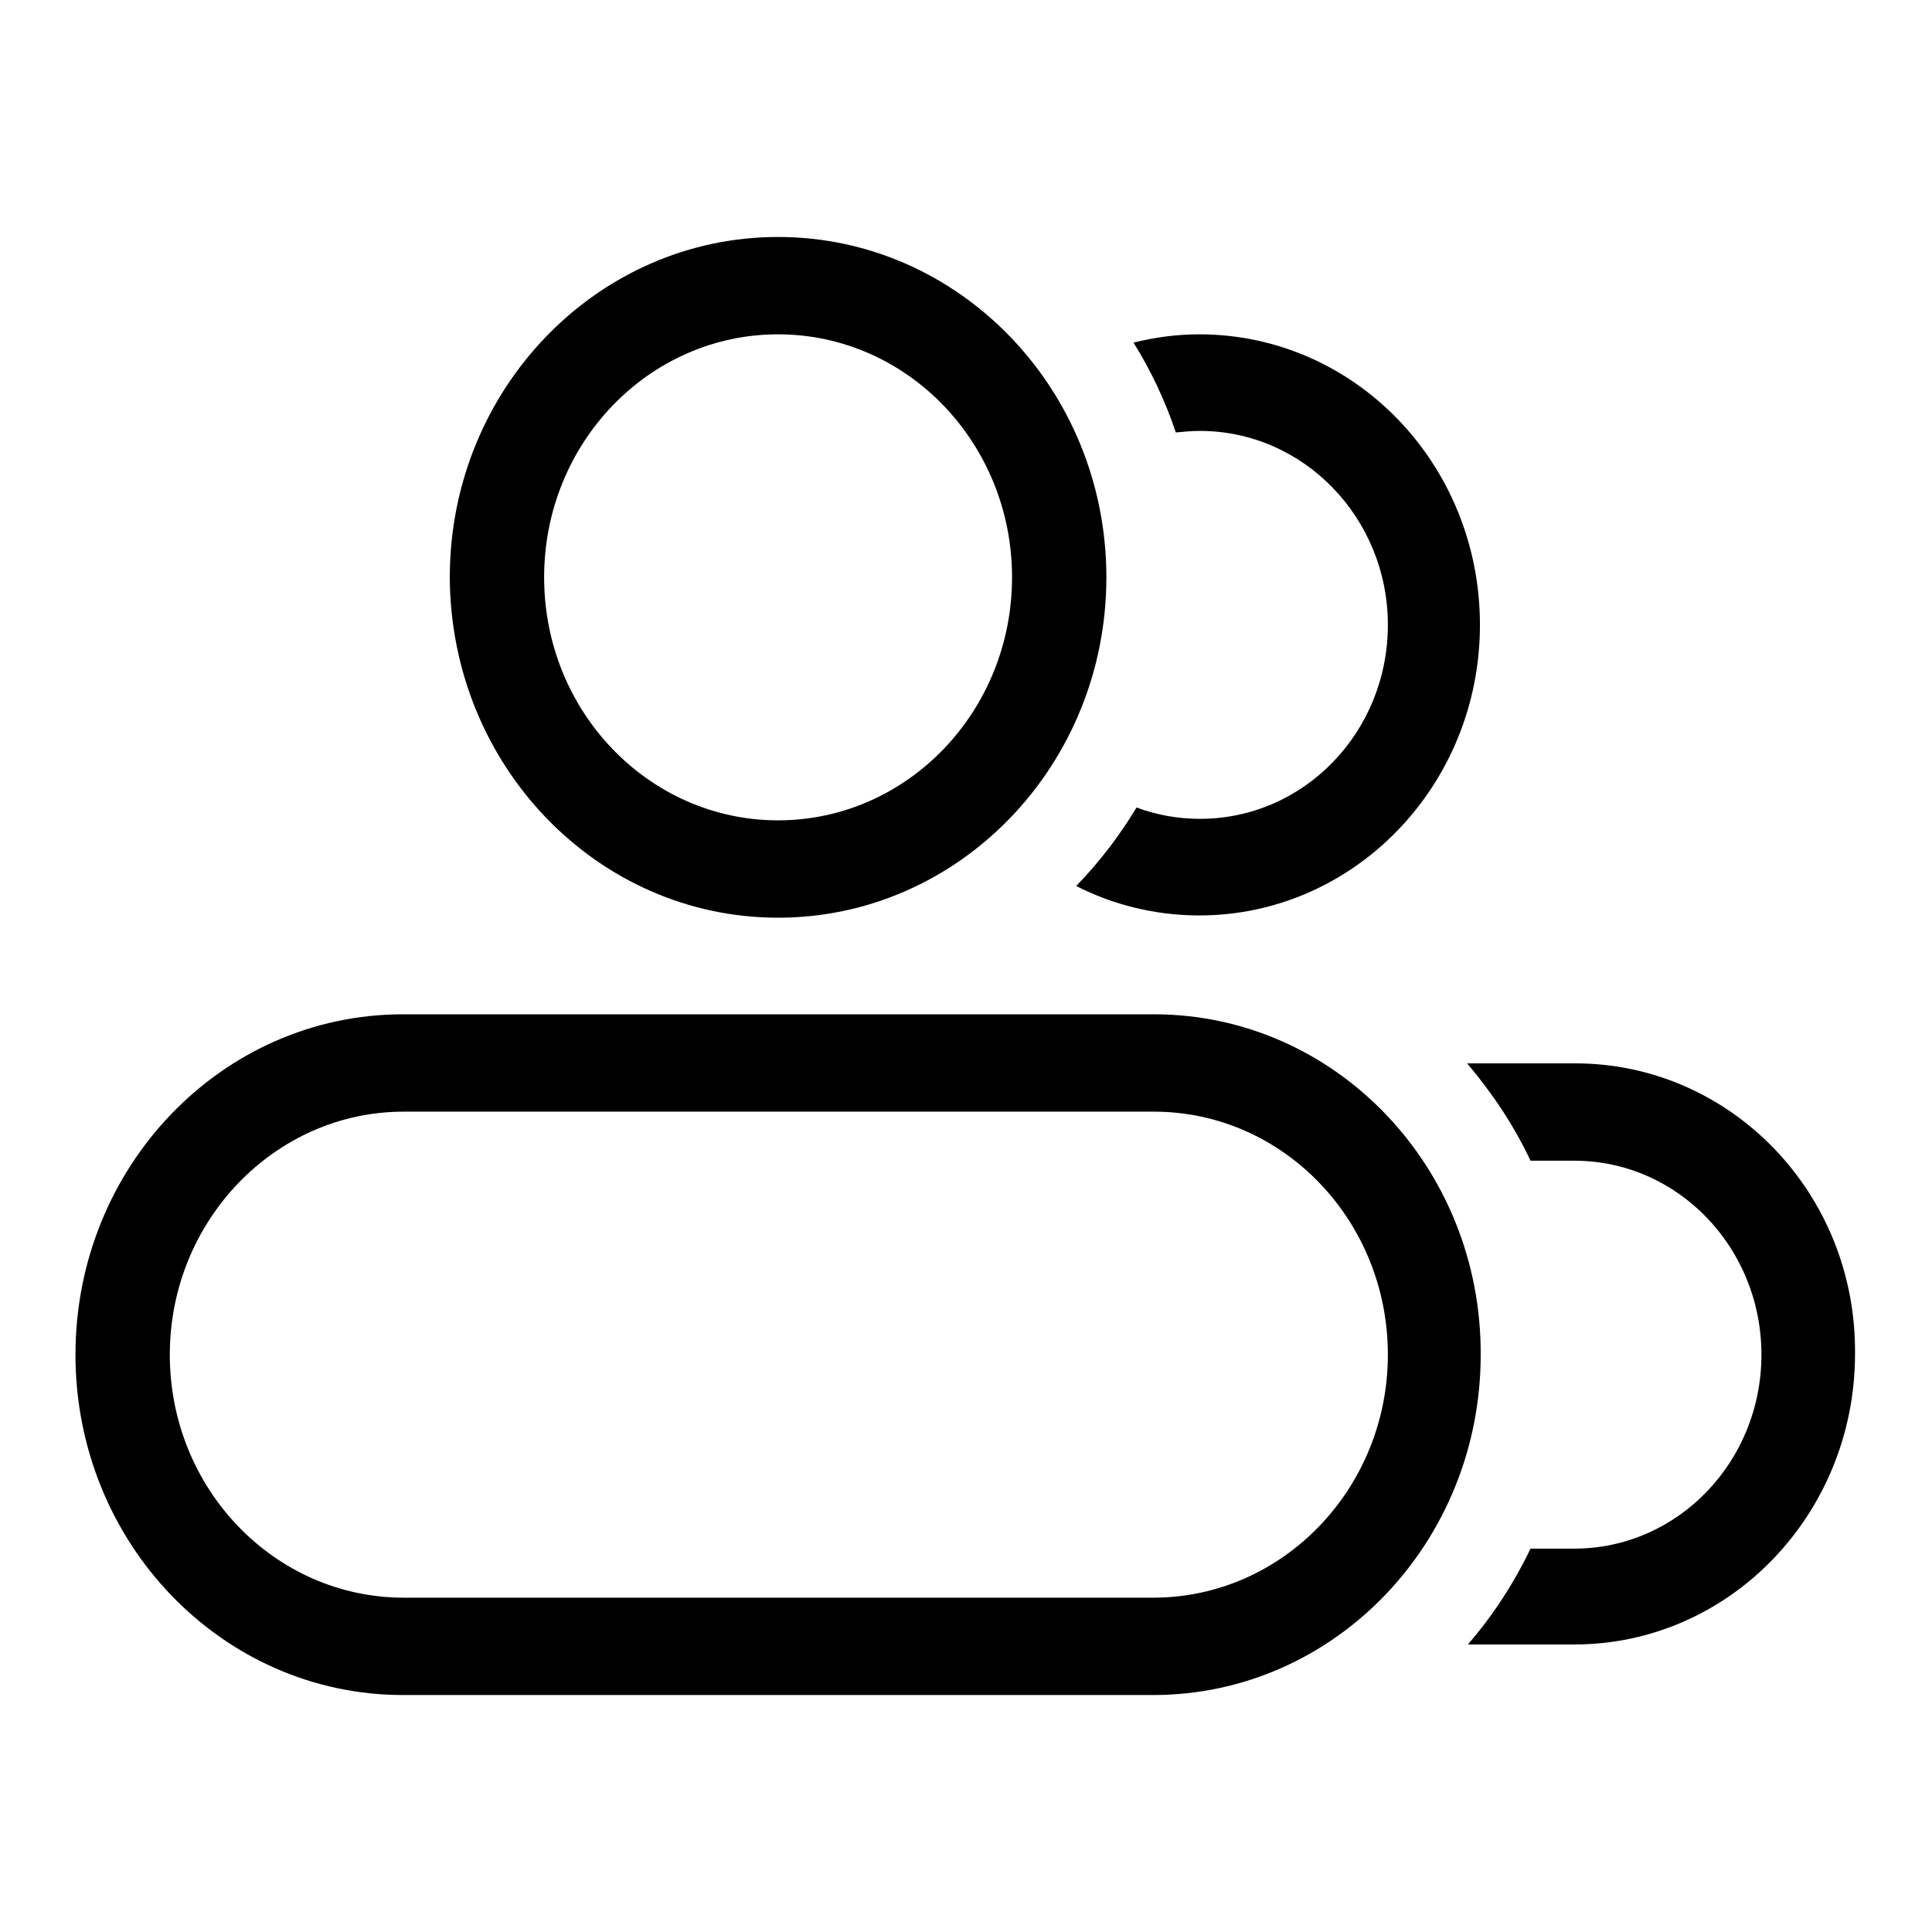
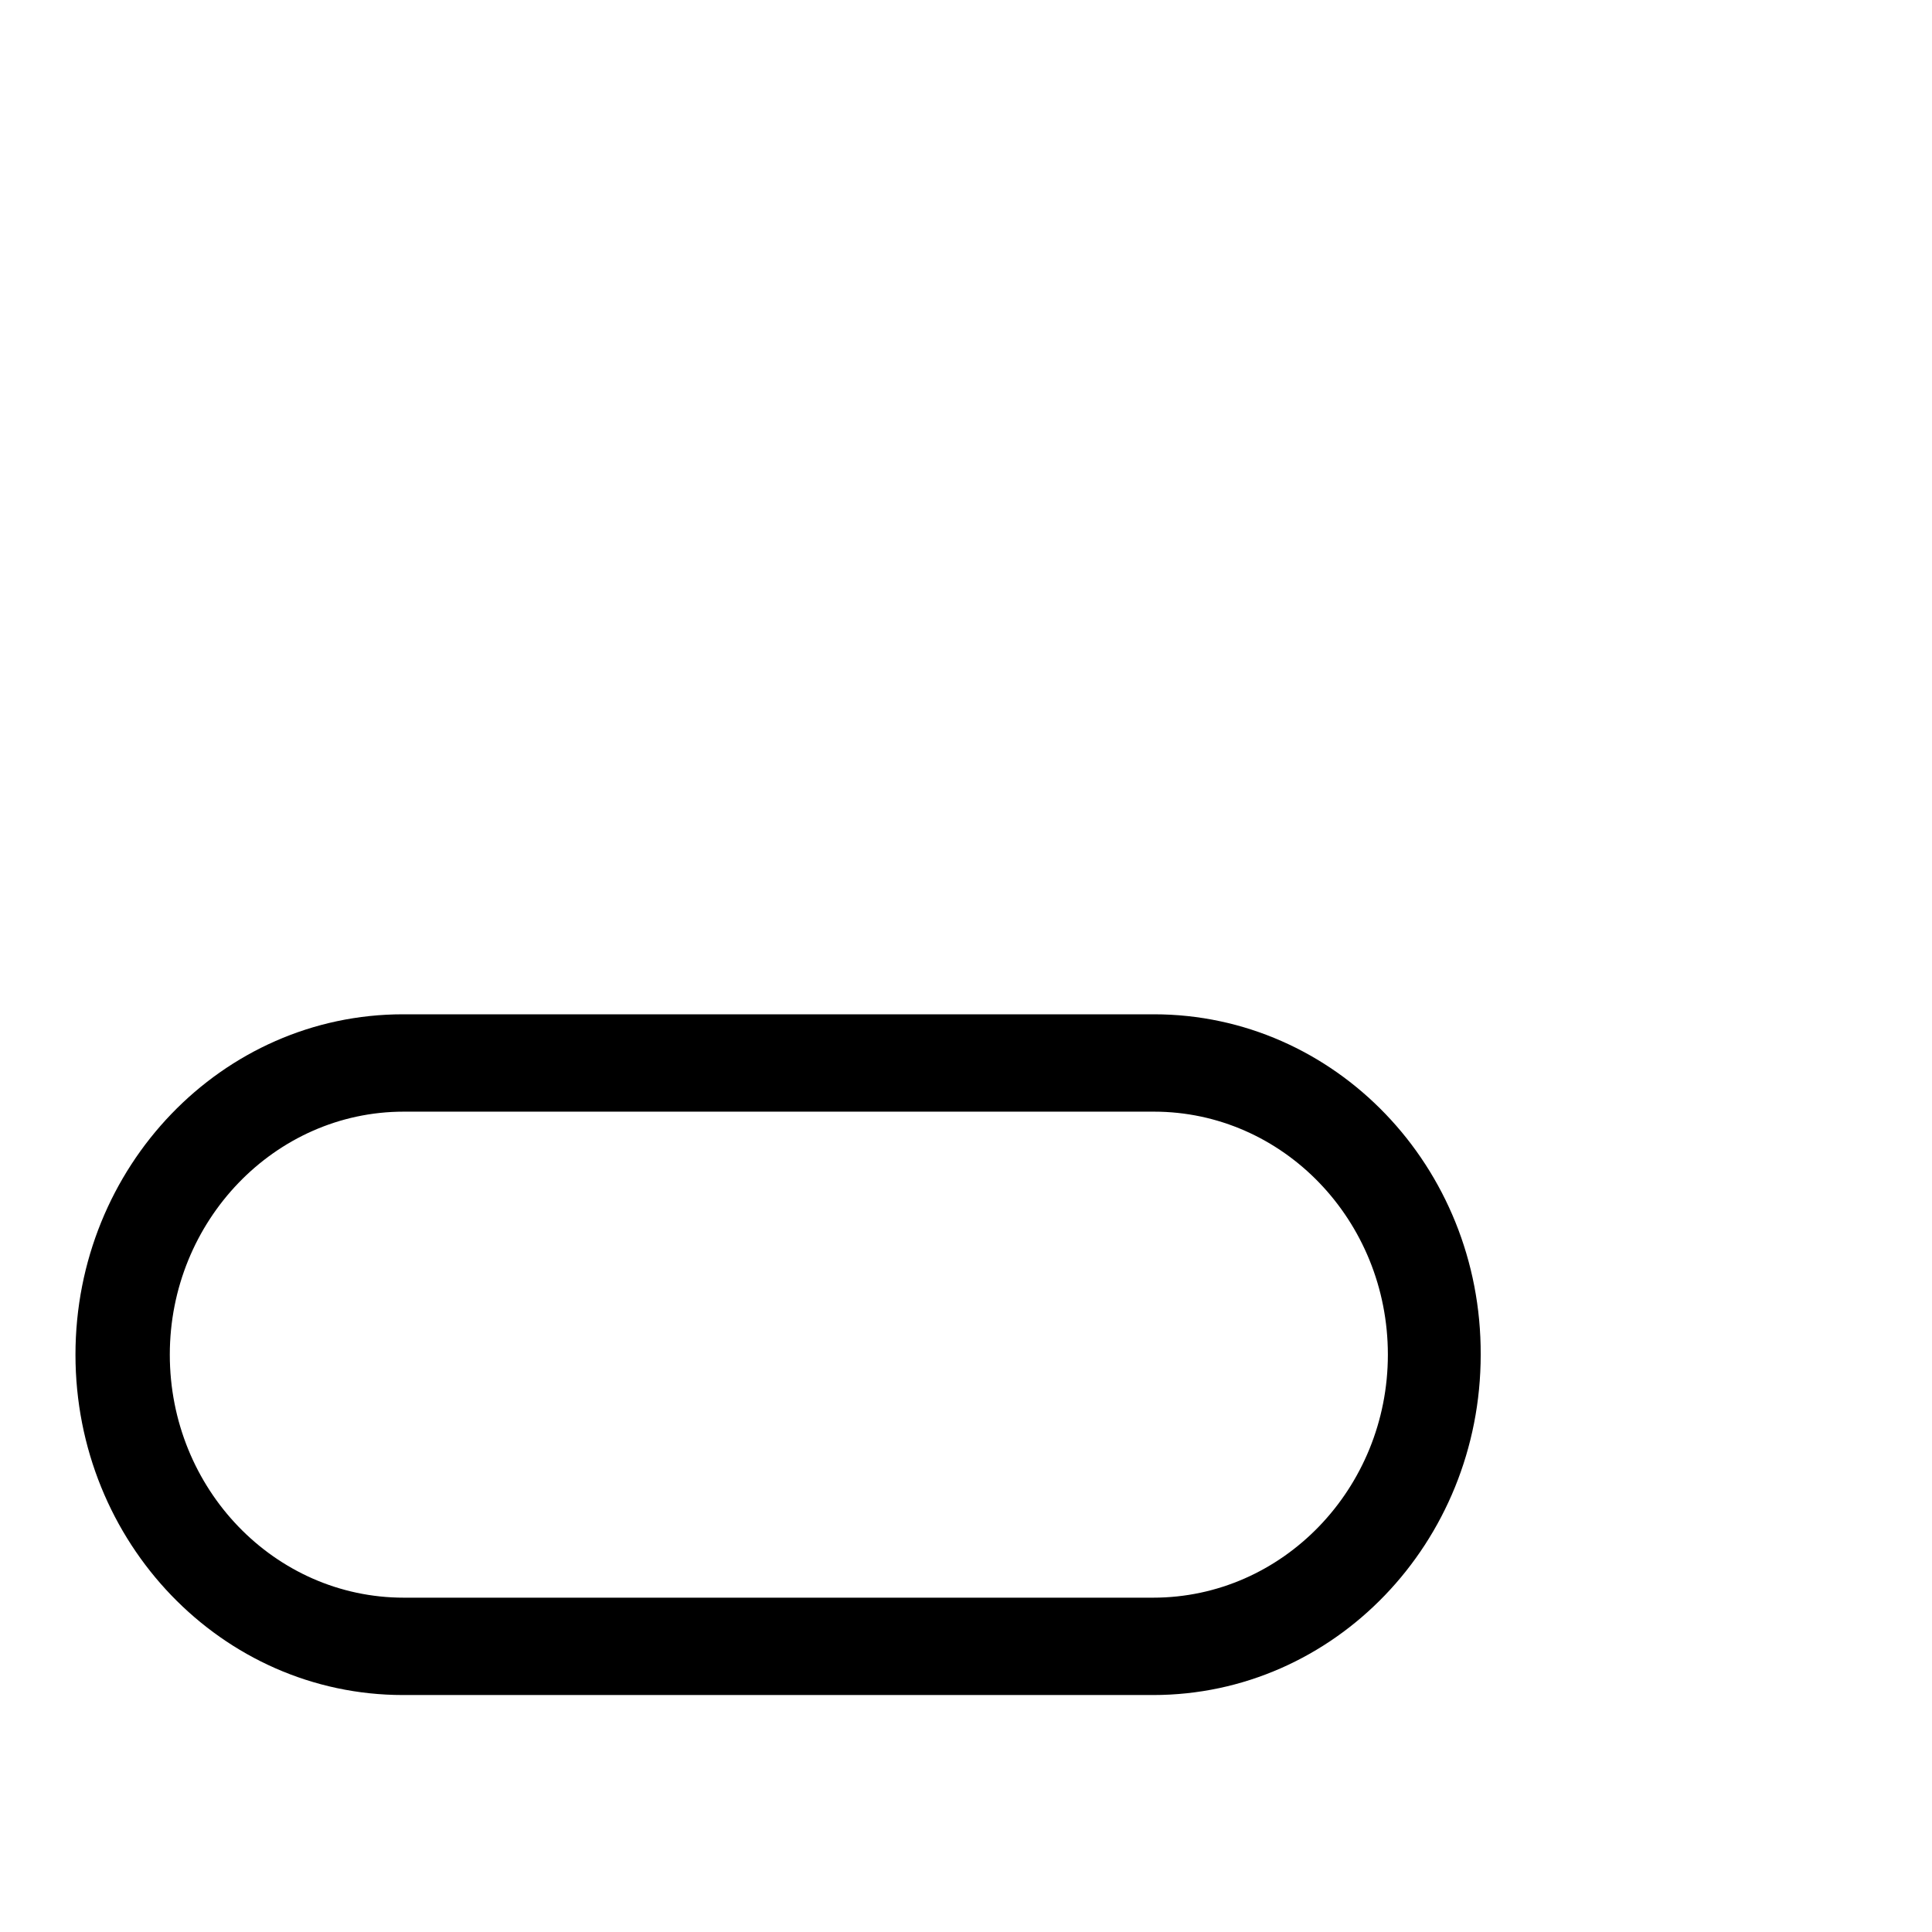
<svg xmlns="http://www.w3.org/2000/svg" version="1.1" x="0px" y="0px" viewBox="0 0 256 256" enable-background="new 0 0 256 256" xml:space="preserve">
  <g>
    <g>
      <path fill="#000000" d="M152.9,134.4H53.4c-24,0-43.4,20.2-43.4,45.1c0,24.9,19.4,45.1,43.4,45.1h99.4c24,0,43.4-20.2,43.4-45.1C196.3,154.6,176.9,134.4,152.9,134.4z M152.8,211.7H53.5c-17.1,0-31-14.4-31-32.2c0-17.7,13.9-32.2,31-32.2h99.4c17.1,0,31,14.4,31,32.2C183.9,197.2,170,211.7,152.8,211.7z" />
-       <path fill="#000000" d="M103.1,121.6c24,0,43.5-20.2,43.5-45.1c0-24.9-19.5-45.1-43.5-45.1c-24,0-43.5,20.2-43.5,45.1C59.7,101.4,79.1,121.6,103.1,121.6z M103.1,44.3c17.1,0,31,14.4,31,32.2c0,17.8-13.9,32.2-31,32.2c-17.1,0-31-14.4-31-32.2C72.1,58.7,86,44.3,103.1,44.3z" />
-       <path fill="#000000" d="M208.7,140.9h-14.3c3.3,3.9,6.2,8.2,8.4,12.9h5.8c13.7,0,24.8,11.5,24.8,25.7c0,14.2-11.1,25.7-24.8,25.7h-5.8c-2.2,4.6-5,8.9-8.3,12.7h14.1c20.6,0,37.2-17.3,37.2-38.5C246,158.1,229.3,140.9,208.7,140.9z" />
-       <path fill="#000000" d="M159,57.1c13.7,0,24.9,11.5,24.9,25.7s-11.1,25.7-24.9,25.7c-2.9,0-5.7-0.5-8.4-1.5c-2.3,3.8-4.9,7.2-8,10.4c4.9,2.5,10.5,3.9,16.3,3.9c20.5,0,37.2-17.2,37.2-38.5c0-21.3-16.6-38.5-37.2-38.5c-3,0-5.9,0.4-8.7,1.1c2.3,3.7,4.2,7.7,5.6,11.9C156.9,57.2,157.9,57.1,159,57.1z" />
    </g>
  </g>
</svg>